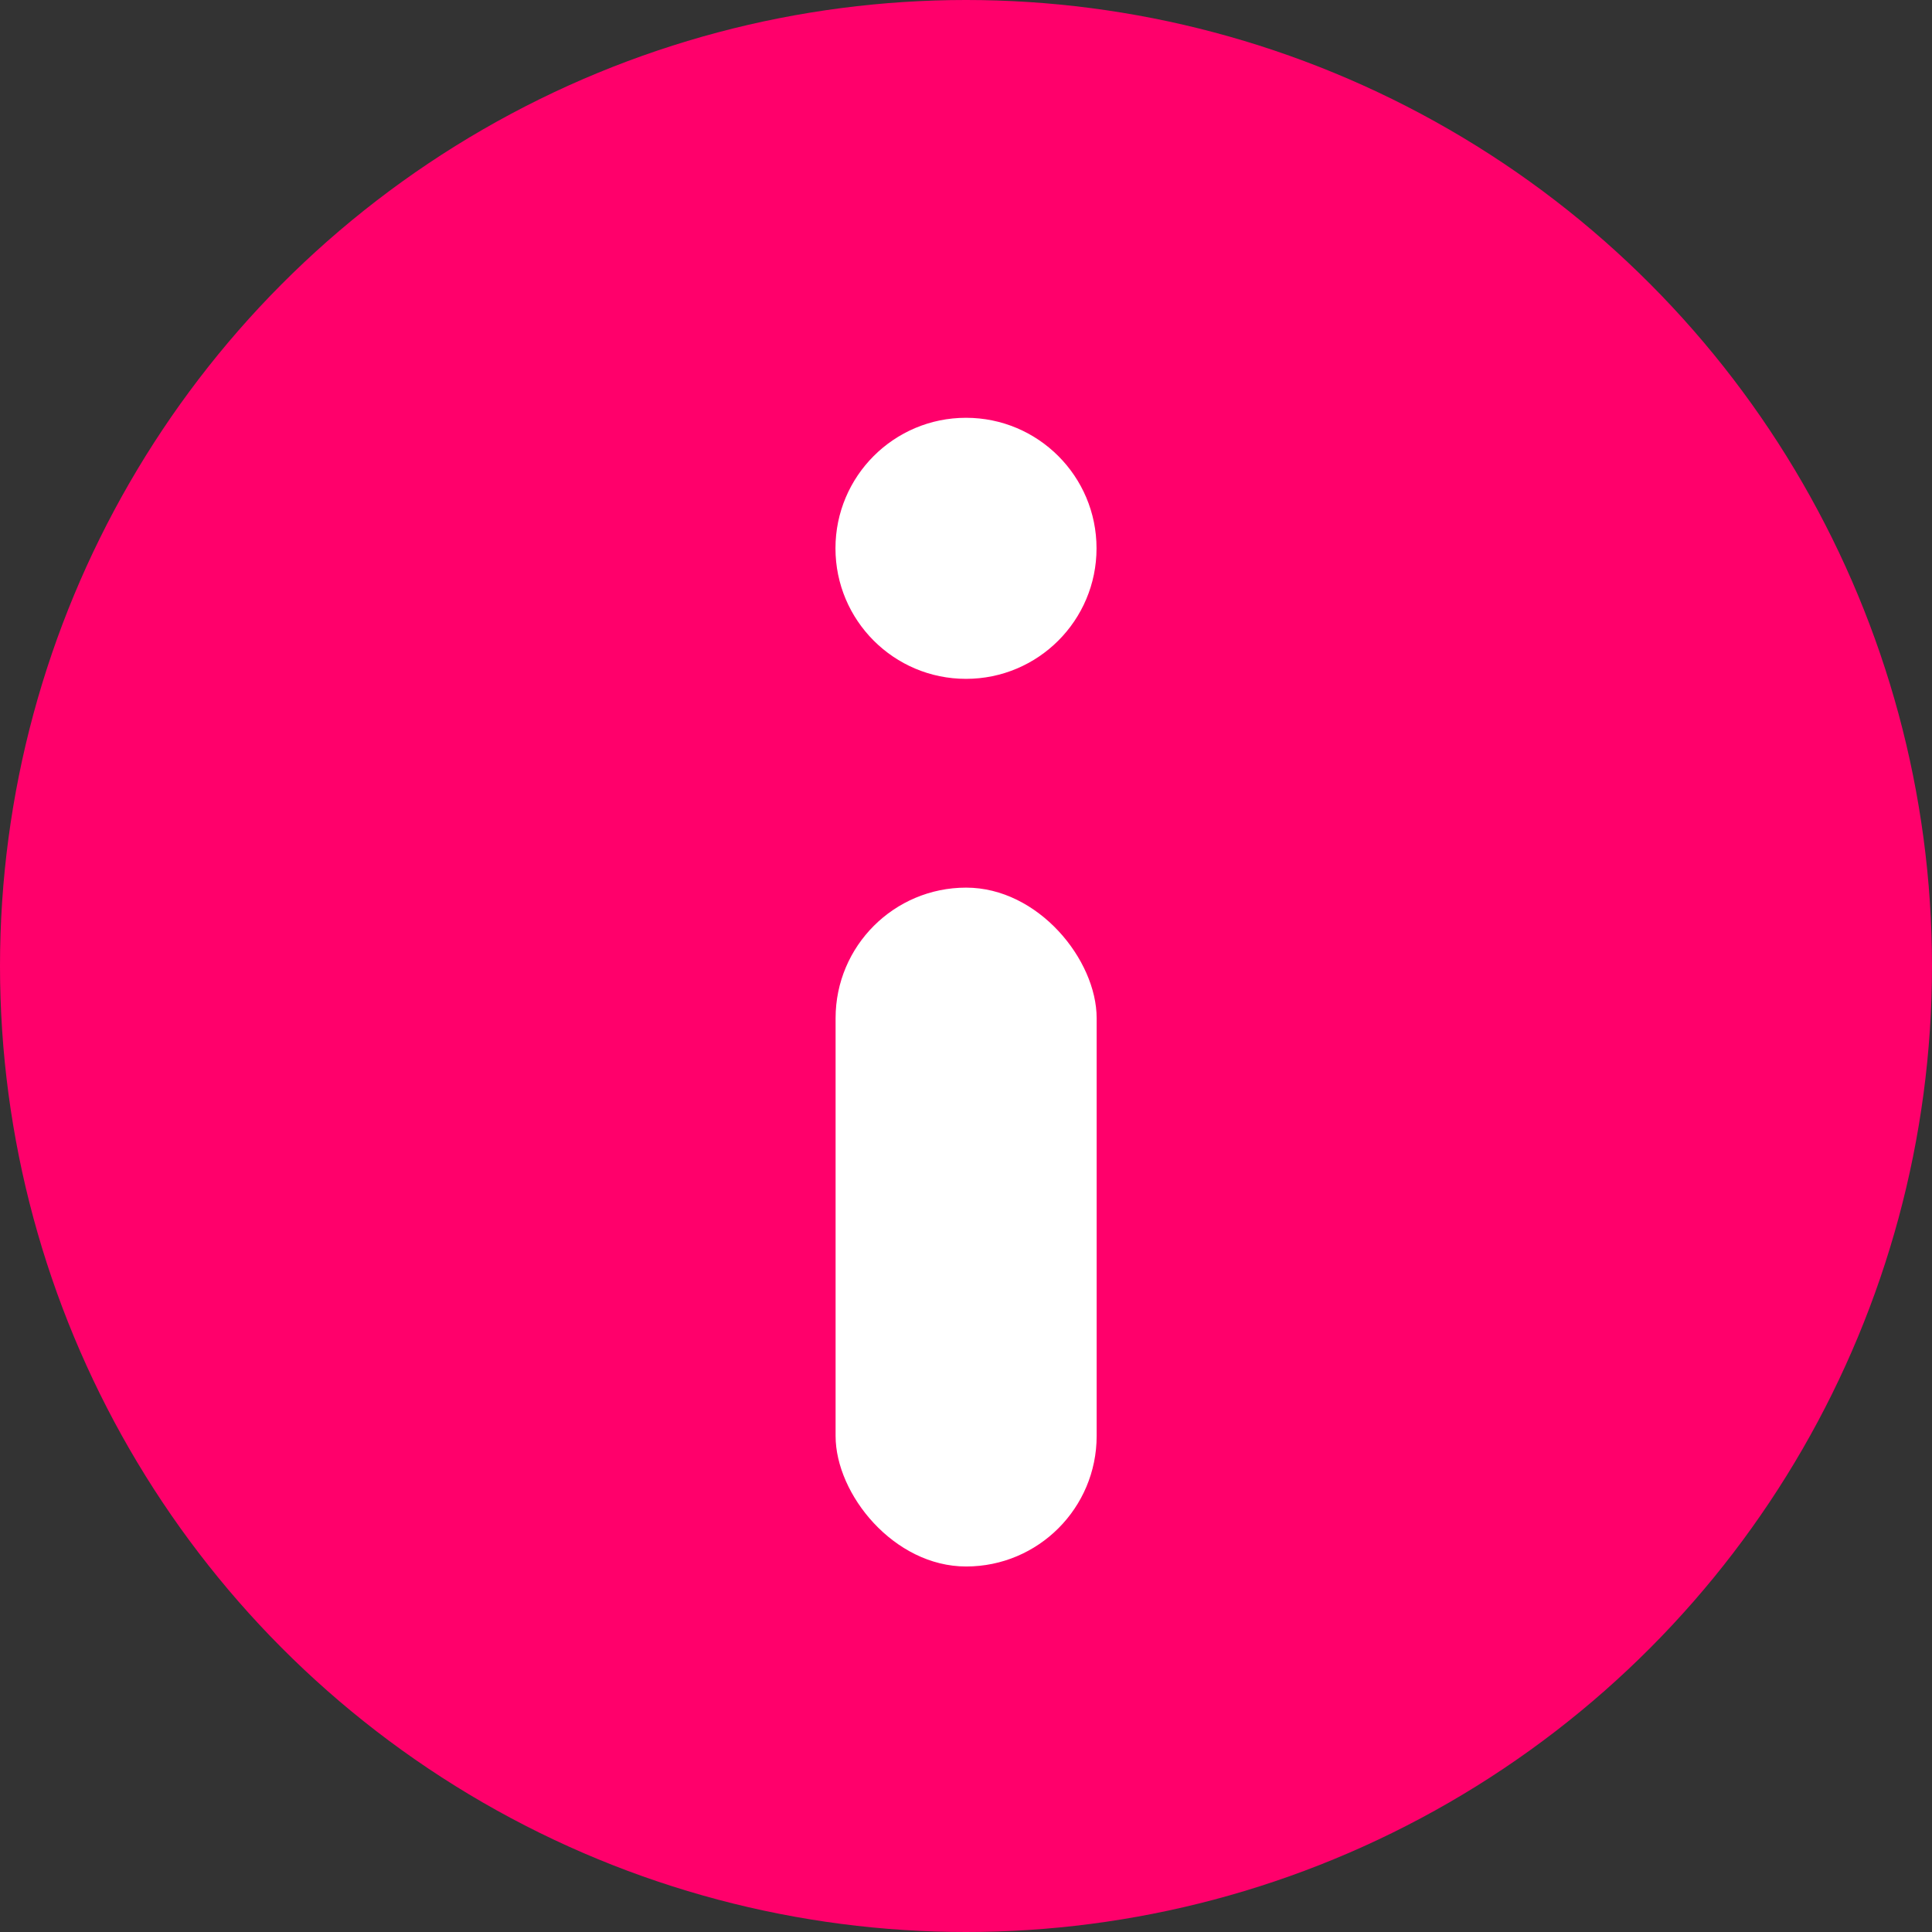
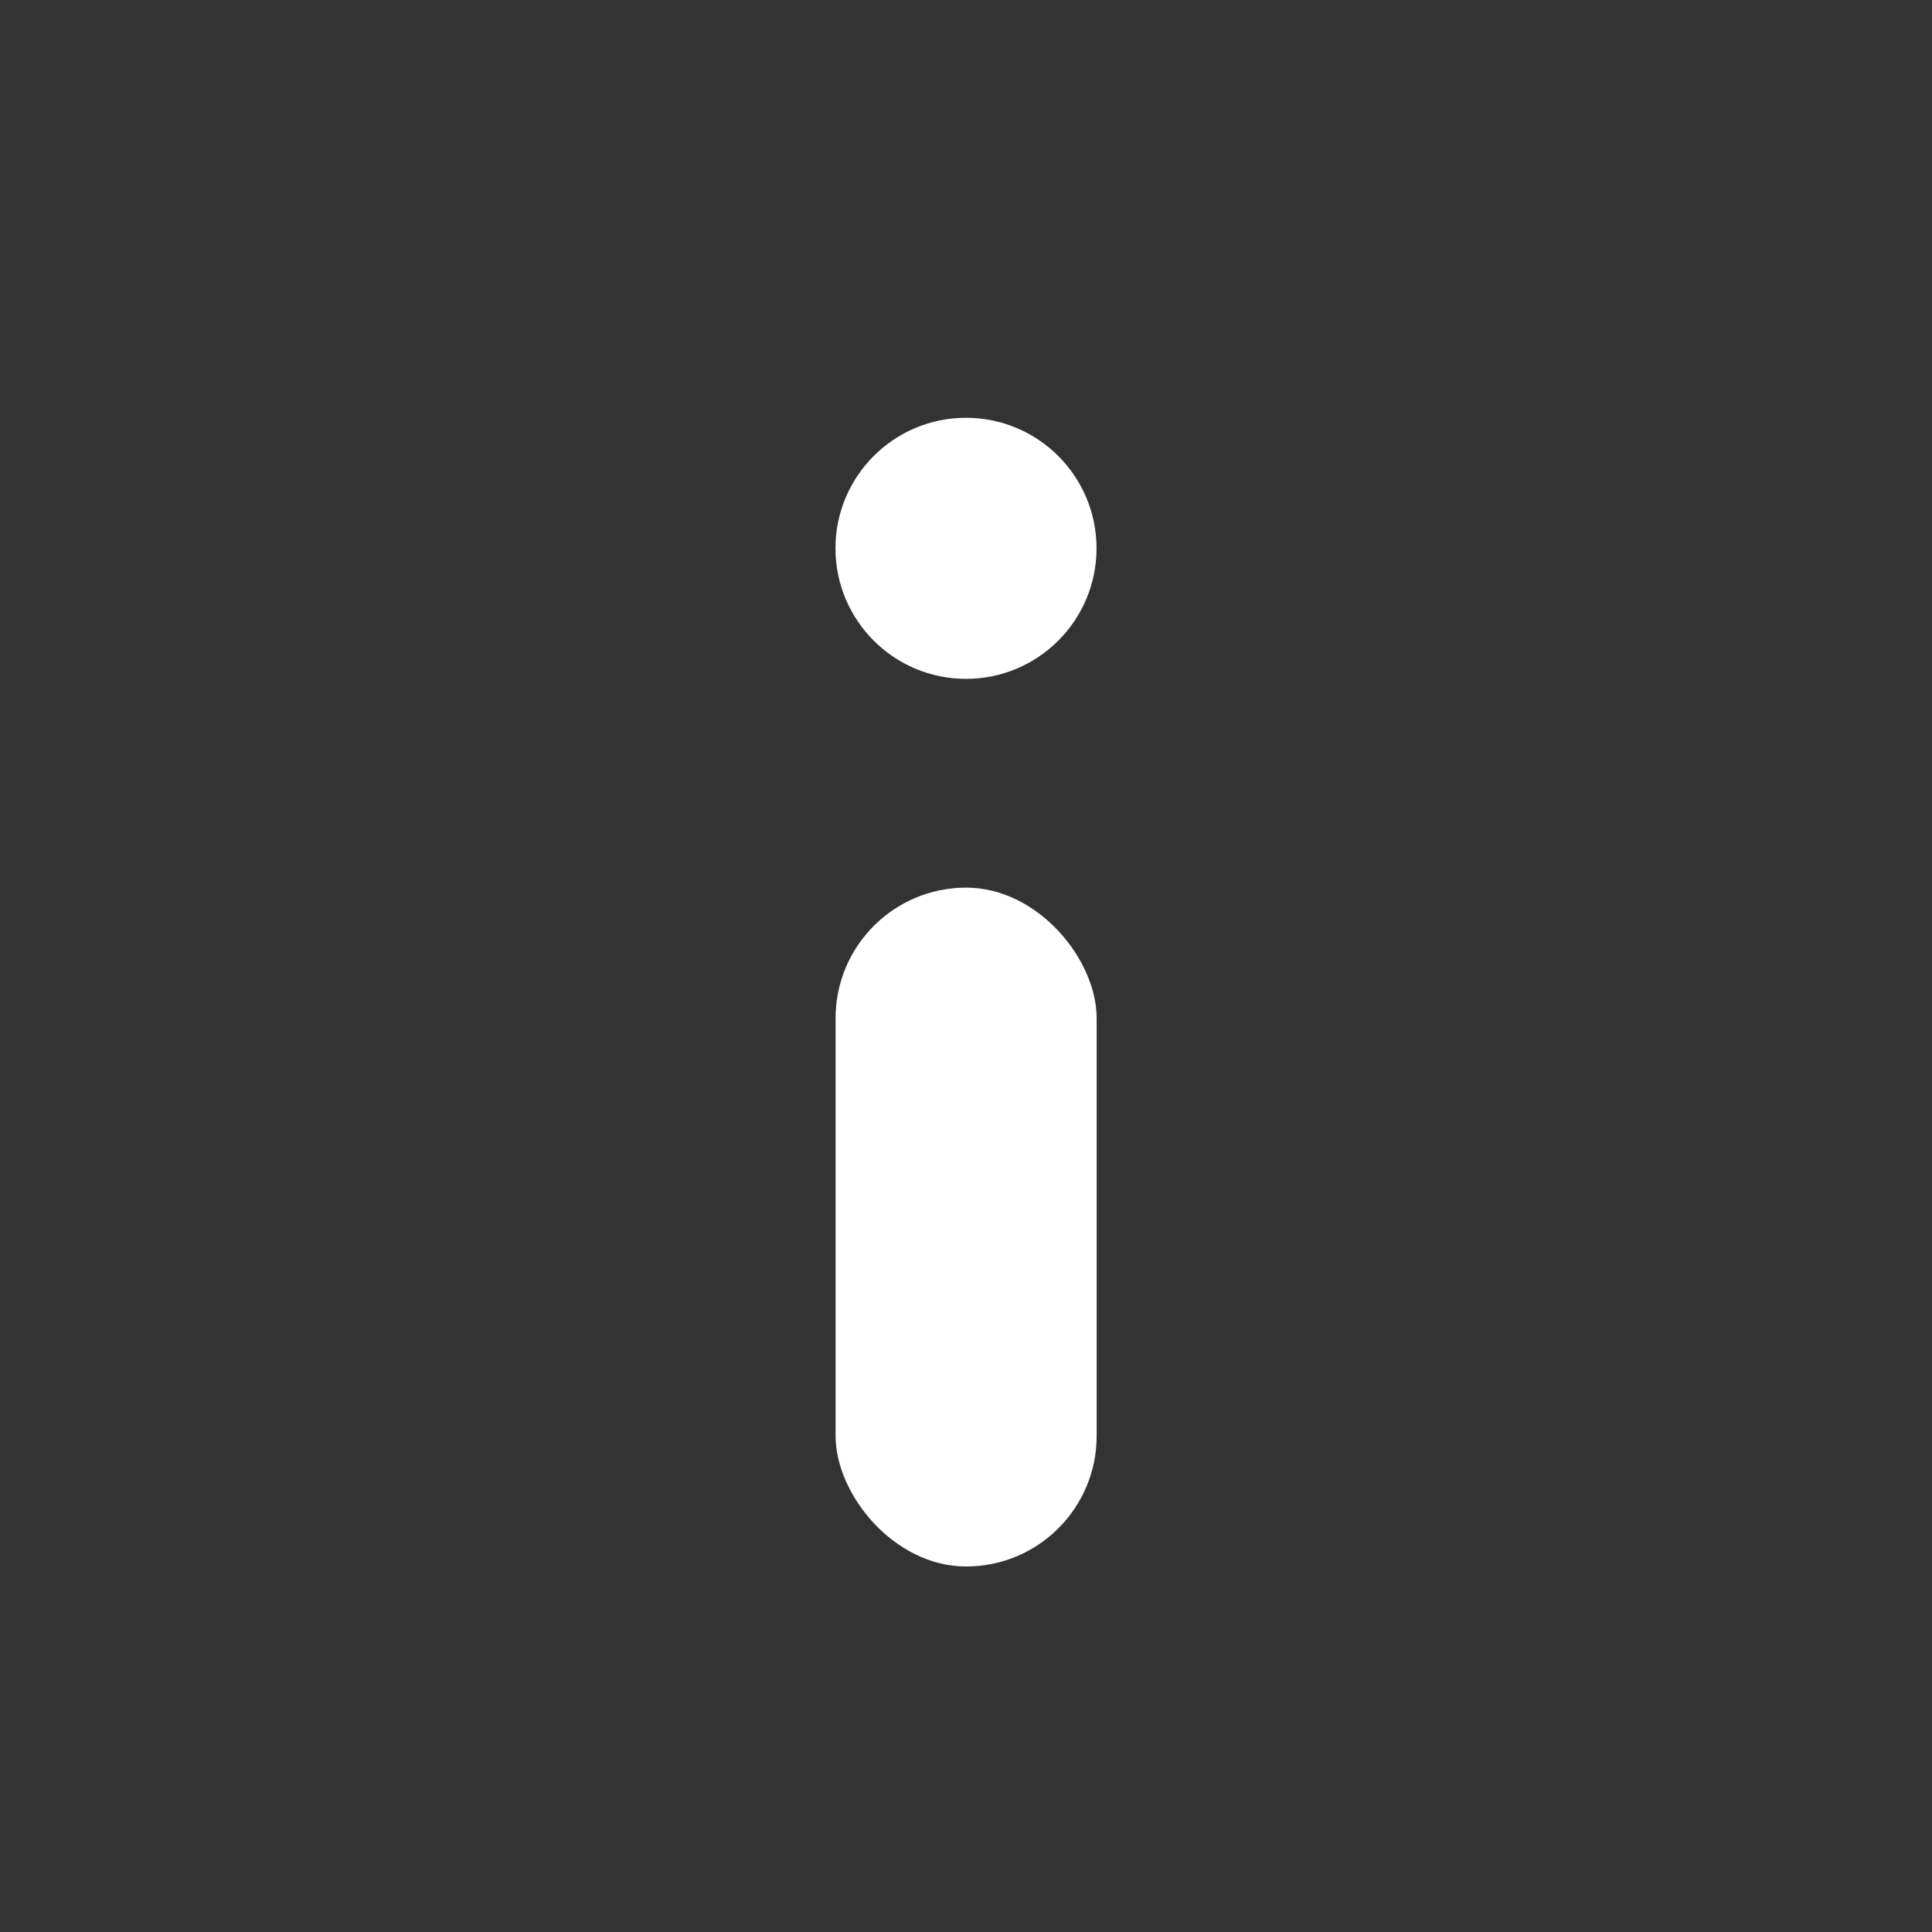
<svg xmlns="http://www.w3.org/2000/svg" width="16" height="16" viewBox="0 0 16 16" fill="none">
  <rect x="0" y="0" width="16" height="16" fill="#333333" stroke="none" />
-   <circle cx="8" cy="8" r="8" fill="#FF006B" />
  <rect x="6.92" y="7.351" width="2.162" height="5.622" rx="1.081" fill="white" />
  <circle cx="8" cy="4.541" r="1.081" fill="white" />
</svg>